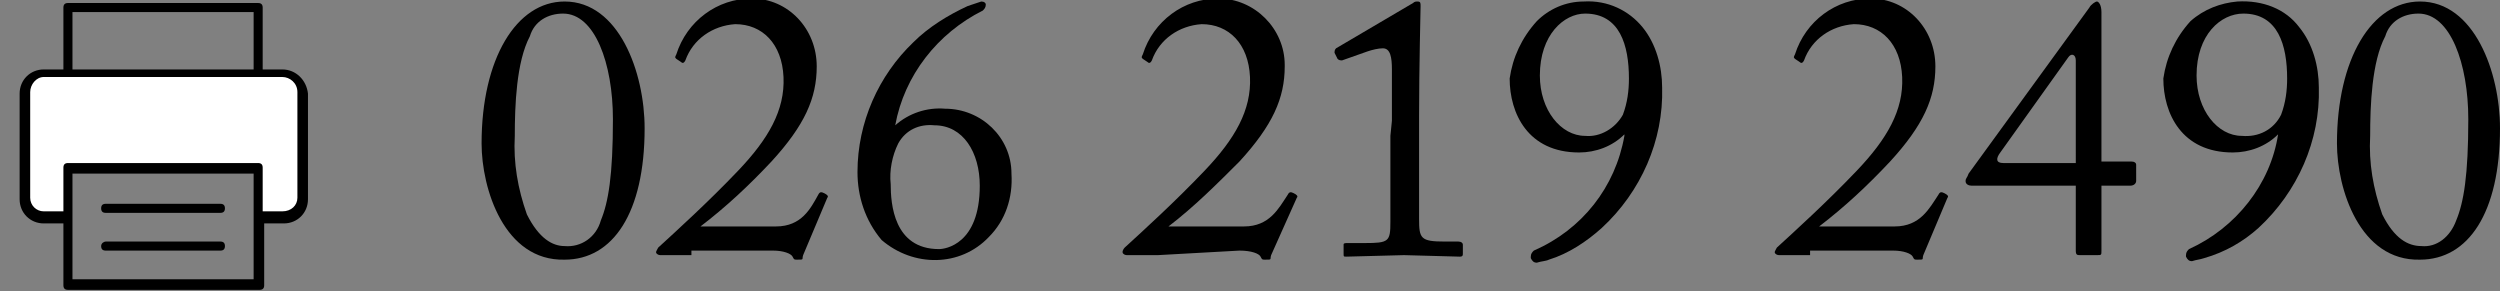
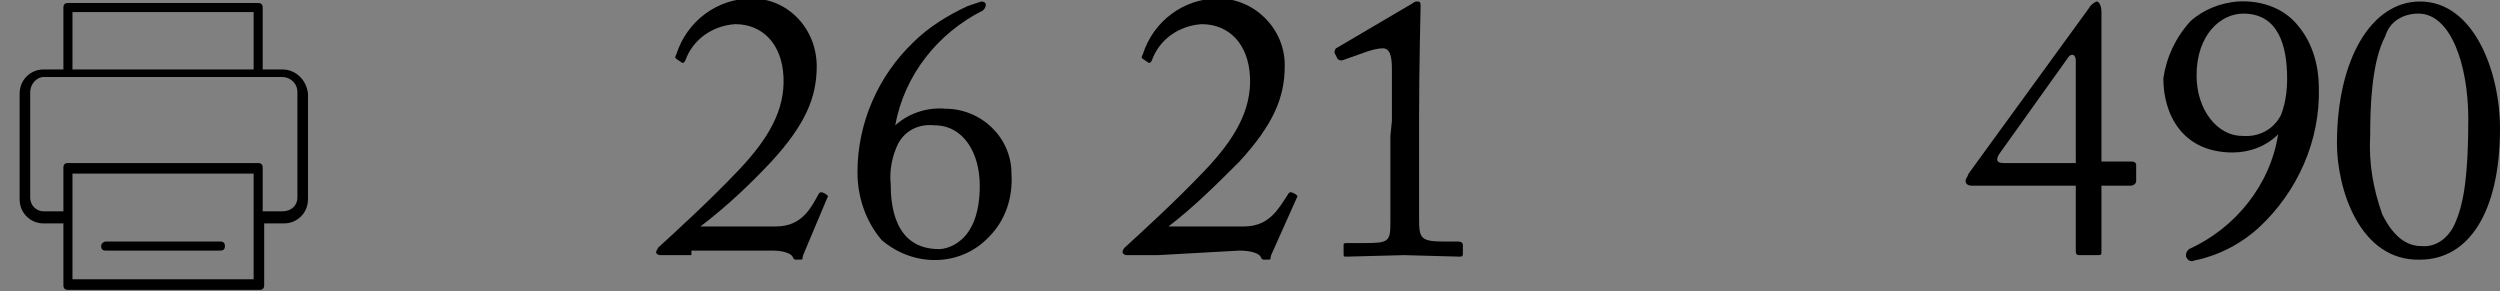
<svg xmlns="http://www.w3.org/2000/svg" version="1.1" id="レイヤー_1" x="0px" y="0px" viewBox="0 0 165.6 19.3" style="enable-background:new 0 0 165.6 19.3;" xml:space="preserve">
  <rect x="0" y="0" width="165.6" height="19.3" fill="#808080" stroke="none" />
  <style type="text/css">
	.st0{fill:#FFFFFF;}
</style>
  <title>アセット 1</title>
  <g id="レイヤー_2_1_">
    <g id="Contents">
-       <path d="M31.9,9.5c0-5.6,2.3-9.4,5.5-9.4c3.6,0,5.3,4.7,5.3,8.4c0,5.6-2.1,8.7-5.3,8.7C33.4,17.3,31.9,12.5,31.9,9.5z M39.8,14.6    c0.5-1.2,0.8-3,0.8-6.7s-1.2-7-3.3-7c-1,0-1.9,0.5-2.2,1.5c-0.9,1.7-1,4.6-1,6.6c-0.1,1.8,0.2,3.5,0.8,5.2    c0.8,1.6,1.7,2.1,2.5,2.1C38.5,16.4,39.5,15.7,39.8,14.6z" />
      <path d="M154.8,9.5c0-5.6,2.3-9.4,5.5-9.4c3.6,0,5.3,4.7,5.3,8.4c0,5.6-2.1,8.7-5.3,8.7C156.3,17.3,154.8,12.5,154.8,9.5z     M162.7,14.6c0.5-1.2,0.8-3,0.8-6.7s-1.2-7-3.3-7c-1,0-1.9,0.5-2.2,1.5c-0.9,1.7-1,4.6-1,6.6c-0.1,1.8,0.2,3.5,0.8,5.2    c0.8,1.6,1.7,2.1,2.6,2.1C161.4,16.4,162.3,15.7,162.7,14.6z" />
      <path d="M45.8,16.9c-0.4,0-0.9,0-1.2,0l-0.8,0c-0.1,0-0.2,0-0.3-0.1s0-0.2,0.1-0.4c1.2-1.1,3.3-3,5.3-5.1s3.1-4,3-6.2    s-1.4-3.5-3.2-3.5c-1.5,0.1-2.8,1-3.3,2.4c-0.1,0.2-0.2,0.2-0.3,0.1l-0.3-0.2c-0.1-0.1-0.1-0.1,0-0.3c0.7-2.2,2.7-3.7,5-3.7    c2.4,0,4.3,2,4.3,4.5c0,2.1-0.8,3.9-3,6.3c-1.5,1.6-3,3-4.7,4.3h5c1.7,0,2.3-1.2,2.8-2.1c0.1-0.2,0.2-0.2,0.4-0.1s0.3,0.2,0.2,0.3    l-1.6,3.8c-0.1,0.3,0.1,0.3-0.4,0.3c-0.2,0-0.2,0-0.3-0.2s-0.6-0.4-1.3-0.4H45.8z" />
      <path d="M58.4,15.9c-1.1-1.3-1.6-2.9-1.6-4.5c0-3.3,1.4-6.4,3.7-8.6c1-1,2.3-1.8,3.6-2.4c0.3-0.1,0.6-0.2,0.9-0.3    c0.2,0,0.3,0.1,0.3,0.2c0,0.2-0.1,0.3-0.2,0.4c-3,1.5-5.2,4.3-5.8,7.6c0.9-0.8,2.1-1.2,3.3-1.1c2.4,0,4.4,1.9,4.4,4.3    c0.1,1.6-0.4,3.1-1.5,4.2C63.6,17.7,60.5,17.7,58.4,15.9L58.4,15.9z M64.9,12.3c0-2.2-1.1-4-3-4c-1-0.1-1.9,0.3-2.4,1.2    c-0.4,0.8-0.6,1.8-0.5,2.7c0,1.3,0.2,4.3,3.2,4.3C62.6,16.5,64.9,16.2,64.9,12.3z" />
      <path d="M76.7,16.9c-0.4,0-0.9,0-1.2,0l-0.8,0c-0.1,0-0.2,0-0.3-0.1c-0.1-0.1,0-0.3,0.1-0.4c1.2-1.1,3.3-3,5.3-5.1s3.1-4,3-6.2    s-1.4-3.5-3.2-3.5c-1.5,0.1-2.8,1-3.3,2.4c-0.1,0.2-0.2,0.2-0.3,0.1l-0.3-0.2c-0.1-0.1-0.1-0.1,0-0.3c0.7-2.2,2.7-3.7,5-3.7    c2.4,0,4.4,2,4.4,4.4c0,0,0,0,0,0.1c0,2.1-0.8,3.9-3,6.3c-1.5,1.5-3,3-4.7,4.3h5c1.7,0,2.3-1.2,2.9-2.1c0.1-0.2,0.2-0.2,0.4-0.1    s0.3,0.2,0.2,0.3l-1.7,3.8c-0.1,0.3,0.1,0.3-0.4,0.3c-0.2,0-0.2,0-0.3-0.2s-0.6-0.4-1.4-0.4L76.7,16.9z" />
      <path d="M92.2,8c0-0.3,0-1.5,0-3.4c0-0.8-0.1-1.4-0.6-1.4c-0.3,0-0.7,0.1-1,0.2L88.9,4c-0.1,0-0.2,0-0.3-0.1l-0.2-0.4    c0-0.1,0-0.2,0.1-0.3l5.1-3c0.1-0.1,0.2-0.1,0.3-0.1c0.2,0,0.2,0.1,0.2,0.3s-0.1,4.1-0.1,7.3v1c0,0.3,0,5.5,0,5.8    c0,1.3,0.1,1.5,1.7,1.5h0.9c0.2,0,0.3,0.1,0.3,0.2v0.6c0,0.1,0,0.2-0.2,0.2L93,16.9L89.2,17C89,17,89,17,89,16.8v-0.6    c0-0.1,0.1-0.1,0.3-0.1h1.1c1.6,0,1.7-0.1,1.7-1.4c0-0.3,0-5.3,0-5.7L92.2,8z" />
-       <path d="M108.8,1.8c0.9,1.1,1.3,2.6,1.3,4c0.1,3.5-1.4,6.9-4,9.3c-1,0.9-2.2,1.7-3.5,2.1c-0.2,0.1-0.5,0.1-0.8,0.2    c-0.2,0-0.3-0.1-0.4-0.3c0,0,0,0,0-0.1c0-0.2,0.1-0.3,0.2-0.4c3.2-1.4,5.4-4.2,6-7.6V8.9c-0.8,0.8-1.9,1.2-3,1.2    c-3.4,0-4.6-2.6-4.6-4.9c0.2-1.4,0.8-2.7,1.8-3.8c0.8-0.8,1.9-1.3,3.1-1.3C106.5,0,107.9,0.7,108.8,1.8z M102,5c0,2.3,1.4,4,3,4    c1,0.1,2-0.5,2.5-1.4c0.3-0.8,0.4-1.6,0.4-2.4c0-2.2-0.6-4.3-2.9-4.3C103.6,0.9,102,2.3,102,5z" />
-       <path d="M119.9,16.9c-0.4,0-0.9,0-1.2,0l-0.8,0c-0.1,0-0.2,0-0.3-0.1s0-0.2,0.1-0.4c1.2-1.1,3.3-3,5.3-5.1s3.1-4,3-6.2    s-1.4-3.5-3.2-3.5c-1.5,0.1-2.8,1-3.3,2.4c-0.1,0.2-0.2,0.2-0.3,0.1l-0.3-0.2c-0.1-0.1-0.1-0.1,0-0.3c0.7-2.2,2.7-3.7,5-3.7    c2.4,0,4.3,2,4.3,4.5c0,2.1-0.8,3.9-3,6.3c-1.5,1.6-3,3-4.7,4.3h5c1.7,0,2.3-1.2,2.9-2.1c0.1-0.2,0.2-0.2,0.4-0.1s0.3,0.2,0.2,0.3    l-1.6,3.8c-0.1,0.3,0.1,0.3-0.4,0.3c-0.2,0-0.2,0-0.3-0.2s-0.6-0.4-1.3-0.4H119.9z" />
      <path d="M137.8,16.9c-0.2,0-0.3,0-0.3-0.3v-4.3h-6.9c-0.2,0-0.4-0.1-0.4-0.3s0.1-0.2,0.2-0.5l8-11c0.1-0.2,0.4-0.4,0.5-0.4    s0.3,0.2,0.3,0.7v9.9h2c0.2,0,0.3,0.1,0.3,0.2V12c0,0.1-0.1,0.3-0.4,0.3h-1.9v4.3c0,0.3,0,0.3-0.3,0.3L137.8,16.9z M137.5,4    c0-0.4-0.3-0.5-0.5-0.2l-4.5,6.3c-0.3,0.4-0.3,0.7,0.2,0.7h4.8V4z" />
    </g>
  </g>
  <path d="M152.3,1.8c0.9,1.1,1.3,2.6,1.3,4c0.1,3.5-1.4,6.9-4,9.3c-1,0.9-2.2,1.6-3.6,2c-0.3,0.1-0.5,0.1-0.8,0.2  c-0.2,0-0.3-0.1-0.4-0.3c0,0,0,0,0-0.1c0-0.2,0.1-0.3,0.2-0.4c3.1-1.4,5.4-4.3,5.9-7.6V8.9c-0.8,0.8-1.9,1.2-3,1.2  c-3.4,0-4.6-2.6-4.6-4.9c0.2-1.4,0.8-2.7,1.8-3.8c0.9-0.8,2-1.2,3.1-1.3C149.9,0,151.4,0.6,152.3,1.8z M145.5,5c0,2.3,1.4,4,3,4  c1.1,0.1,2.1-0.4,2.6-1.4c0.3-0.8,0.4-1.6,0.4-2.4c0-2.2-0.6-4.3-2.9-4.3C147.1,0.9,145.5,2.3,145.5,5z" />
-   <path class="st0" d="M18.7,4.9H2.9c-0.7,0-1.3,0.6-1.3,1.3v7c0,0.7,0.6,1.3,1.3,1.3h1.6v-3.2h12.7v3.2h1.6c0.7,0,1.3-0.6,1.3-1.3v-7  C20,5.5,19.4,4.9,18.7,4.9z" />
  <g>
    <path d="M18.7,4.6h-1.3V0.5c0-0.2-0.1-0.3-0.3-0.3H4.5c-0.2,0-0.3,0.1-0.3,0.3v4.1H2.9C2,4.6,1.3,5.3,1.3,6.2v7   c0,0.9,0.7,1.6,1.6,1.6h1.3v4.1c0,0.2,0.1,0.3,0.3,0.3h12.7c0.2,0,0.3-0.1,0.3-0.3v-4.1h1.3c0.9,0,1.6-0.7,1.6-1.6v-7   C20.3,5.3,19.6,4.6,18.7,4.6z M4.8,0.8h12v3.8h-12V0.8z M16.8,18.5h-12v-7h12V18.5z M19.7,13.1c0,0.5-0.4,0.9-1,0.9h-1.3v-2.9   c0-0.2-0.1-0.3-0.3-0.3H4.5c-0.2,0-0.3,0.1-0.3,0.3v2.9H2.9c-0.5,0-0.9-0.4-0.9-0.9v-7c0-0.5,0.4-1,0.9-1h15.8c0.5,0,1,0.4,1,1   V13.1z" />
-     <path d="M14.6,13.5H7c-0.2,0-0.3,0.1-0.3,0.3s0.1,0.3,0.3,0.3h7.6c0.2,0,0.3-0.1,0.3-0.3S14.8,13.5,14.6,13.5z" />
    <path d="M14.6,16.6H7c-0.2,0-0.3-0.1-0.3-0.3C6.7,16.1,6.9,16,7,16h7.6c0.2,0,0.3,0.1,0.3,0.3C14.9,16.5,14.8,16.6,14.6,16.6z" />
  </g>
</svg>